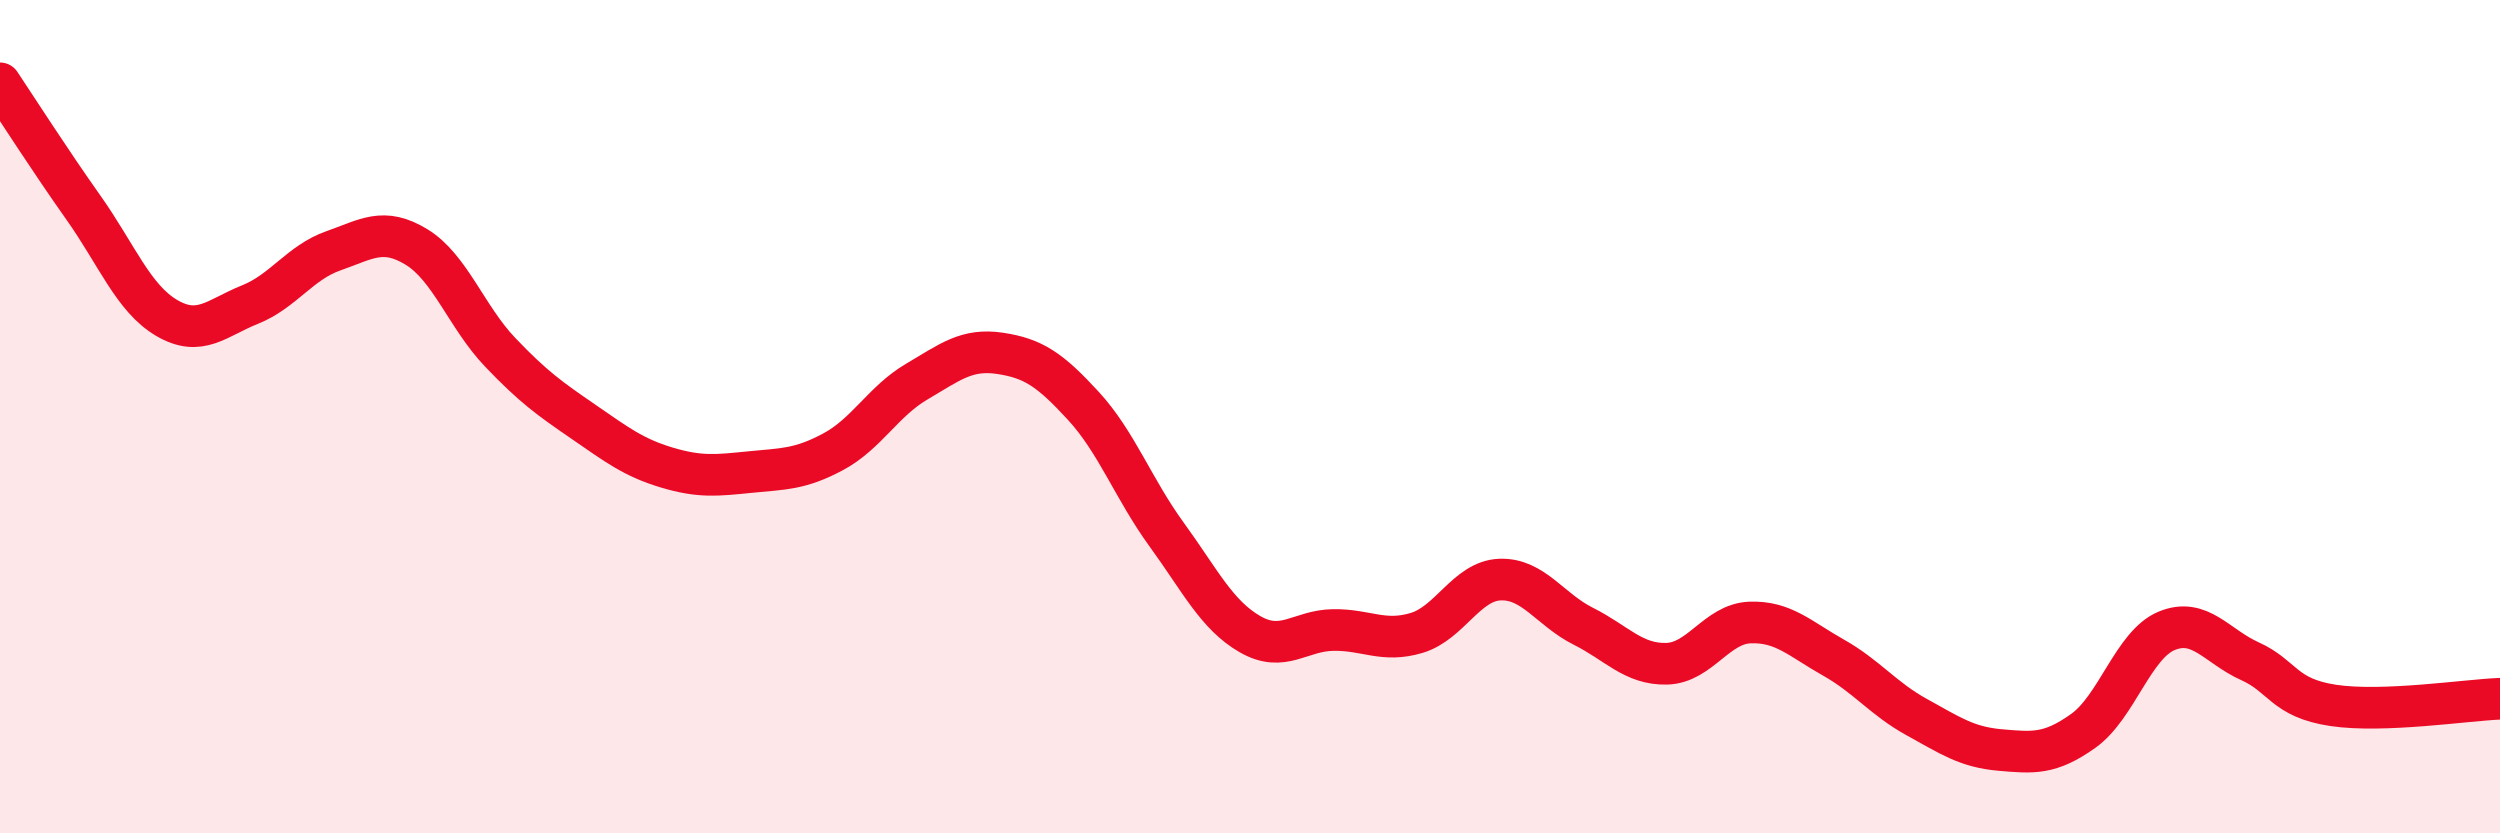
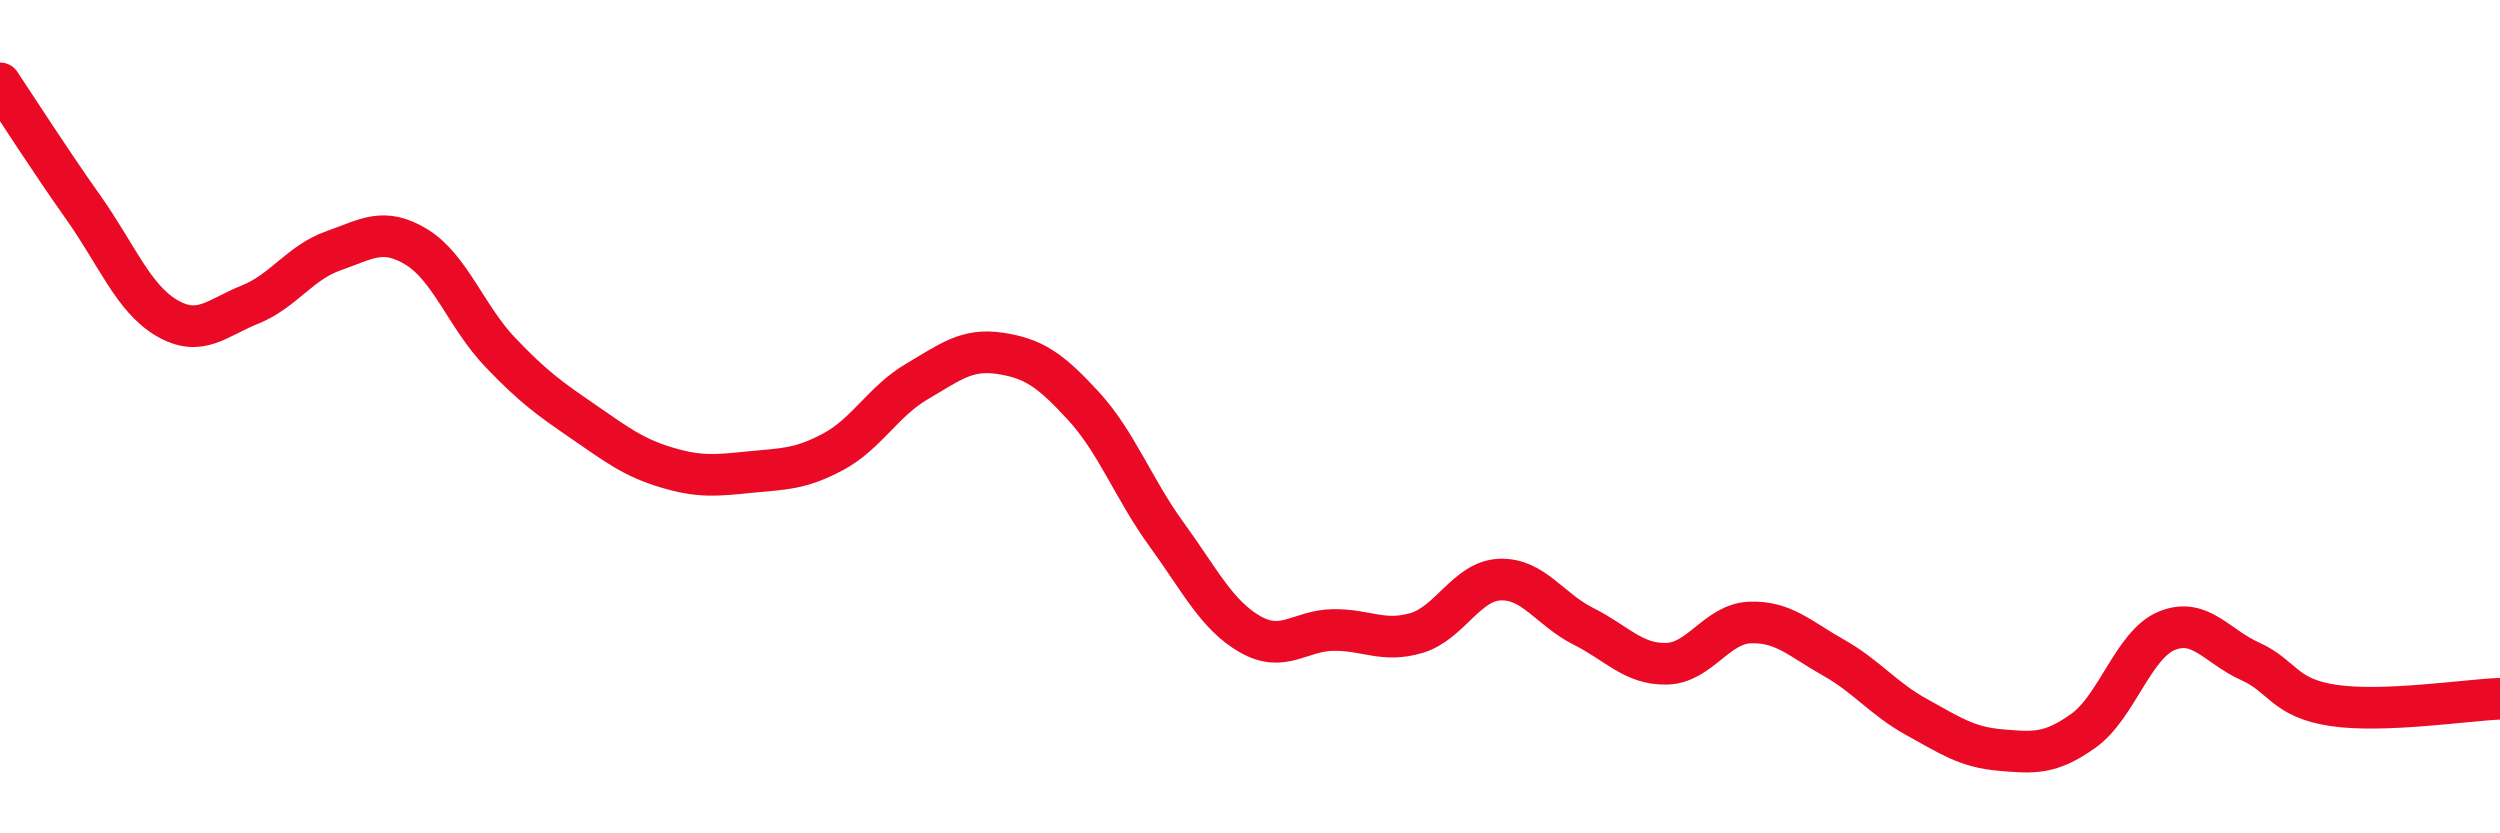
<svg xmlns="http://www.w3.org/2000/svg" width="60" height="20" viewBox="0 0 60 20">
-   <path d="M 0,2 C 0.4,2.6 1.2,3.85 2,4.98 C 2.8,6.11 3.2,7.16 4,7.63 C 4.8,8.1 5.2,7.63 6,7.31 C 6.8,6.99 7.2,6.3 8,6.02 C 8.8,5.74 9.2,5.44 10,5.93 C 10.8,6.42 11.2,7.61 12,8.45 C 12.8,9.29 13.2,9.57 14,10.12 C 14.8,10.67 15.2,10.98 16,11.22 C 16.8,11.46 17.2,11.41 18,11.33 C 18.8,11.25 19.2,11.27 20,10.84 C 20.8,10.41 21.2,9.63 22,9.16 C 22.8,8.69 23.2,8.36 24,8.48 C 24.8,8.6 25.2,8.87 26,9.74 C 26.8,10.61 27.2,11.73 28,12.83 C 28.8,13.93 29.2,14.76 30,15.22 C 30.8,15.68 31.2,15.13 32,15.12 C 32.8,15.11 33.2,15.43 34,15.19 C 34.8,14.95 35.2,13.94 36,13.91 C 36.8,13.88 37.2,14.63 38,15.03 C 38.8,15.43 39.2,15.95 40,15.93 C 40.8,15.91 41.2,14.97 42,14.94 C 42.8,14.91 43.2,15.33 44,15.78 C 44.8,16.23 45.2,16.77 46,17.21 C 46.8,17.65 47.2,17.93 48,18 C 48.8,18.07 49.2,18.11 50,17.54 C 50.8,16.97 51.2,15.47 52,15.14 C 52.8,14.81 53.2,15.51 54,15.87 C 54.8,16.23 54.8,16.75 56,16.93 C 57.2,17.11 59.2,16.8 60,16.77L60 20L0 20Z" fill="#EB0A25" opacity="0.1" stroke-linecap="round" stroke-linejoin="round" />
  <path d="M 0,2 C 0.4,2.6 1.2,3.85 2,4.98 C 2.8,6.11 3.2,7.16 4,7.63 C 4.8,8.1 5.2,7.63 6,7.31 C 6.8,6.99 7.2,6.3 8,6.02 C 8.8,5.74 9.2,5.44 10,5.93 C 10.8,6.42 11.2,7.61 12,8.45 C 12.8,9.29 13.2,9.57 14,10.12 C 14.8,10.67 15.2,10.98 16,11.22 C 16.8,11.46 17.2,11.41 18,11.33 C 18.8,11.25 19.2,11.27 20,10.84 C 20.8,10.41 21.2,9.63 22,9.16 C 22.8,8.69 23.2,8.36 24,8.48 C 24.8,8.6 25.2,8.87 26,9.74 C 26.8,10.61 27.2,11.73 28,12.83 C 28.8,13.93 29.2,14.76 30,15.22 C 30.8,15.68 31.2,15.13 32,15.12 C 32.8,15.11 33.2,15.43 34,15.19 C 34.8,14.95 35.2,13.94 36,13.91 C 36.8,13.88 37.2,14.63 38,15.03 C 38.8,15.43 39.2,15.95 40,15.93 C 40.8,15.91 41.2,14.97 42,14.94 C 42.8,14.91 43.2,15.33 44,15.78 C 44.8,16.23 45.2,16.77 46,17.21 C 46.8,17.65 47.2,17.93 48,18 C 48.8,18.07 49.2,18.11 50,17.54 C 50.8,16.97 51.2,15.47 52,15.14 C 52.8,14.81 53.2,15.51 54,15.87 C 54.8,16.23 54.8,16.75 56,16.93 C 57.2,17.11 59.2,16.8 60,16.77" stroke="#EB0A25" stroke-width="1" fill="none" stroke-linecap="round" stroke-linejoin="round" />
</svg>